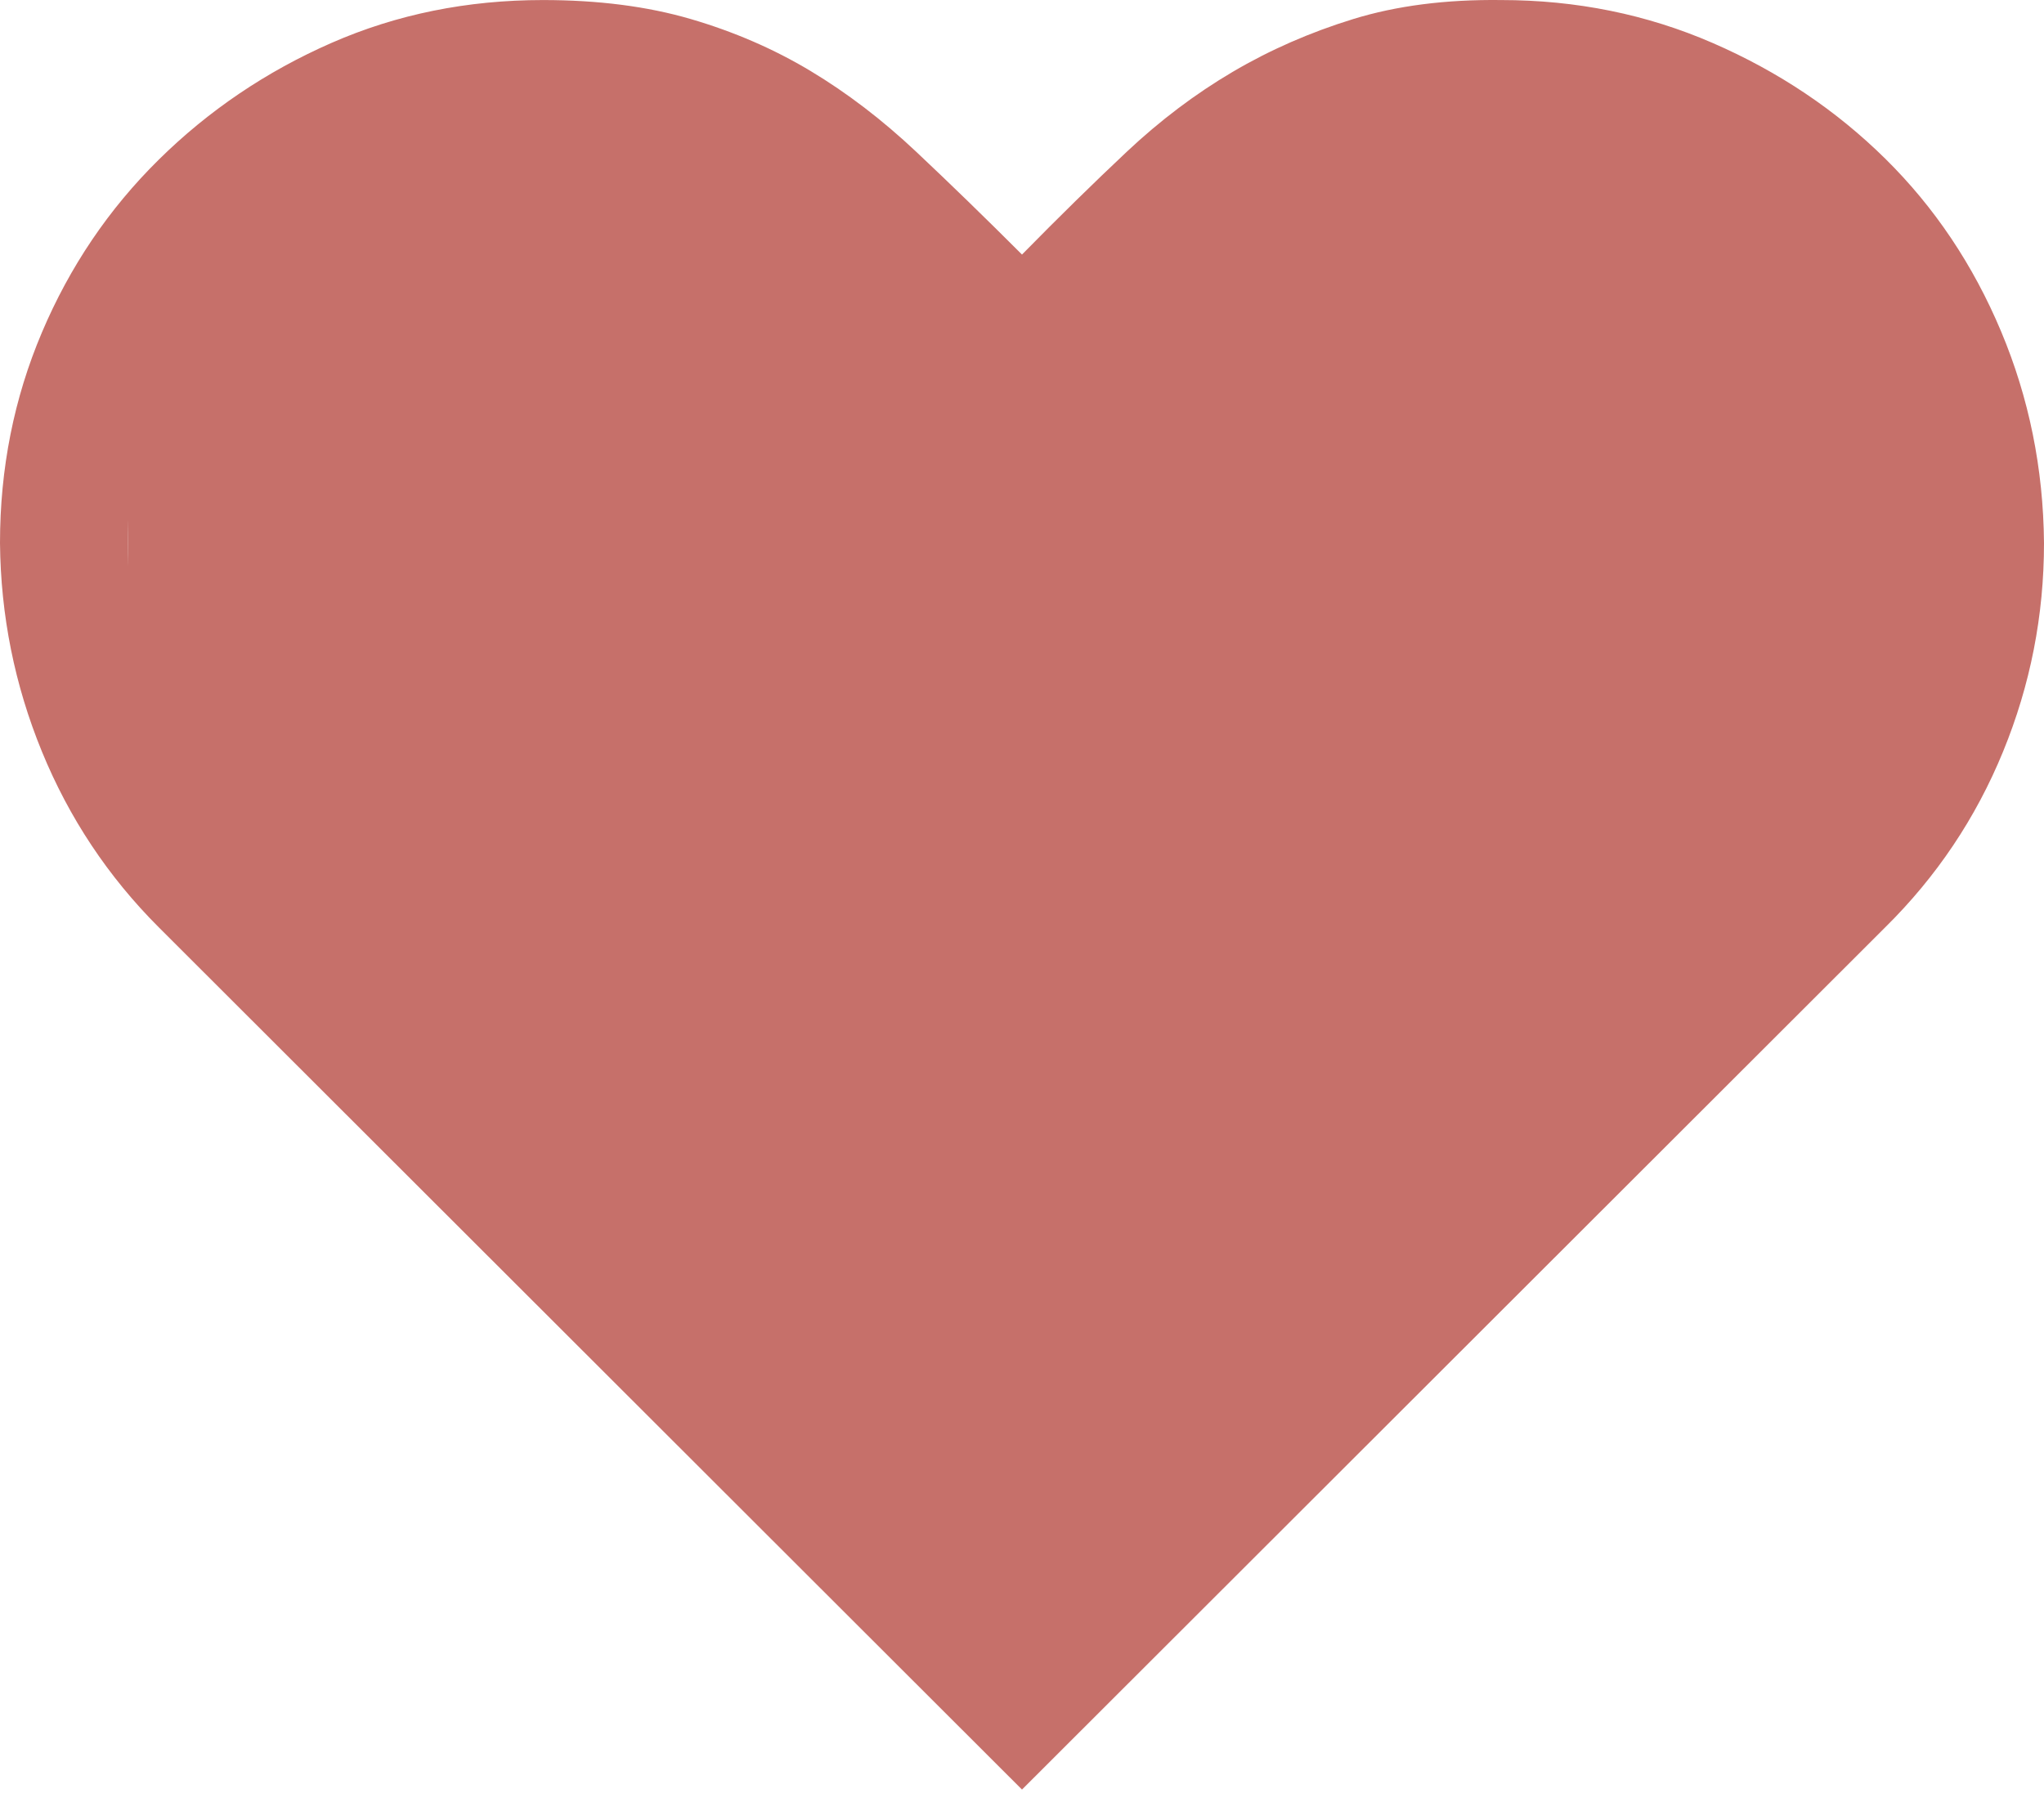
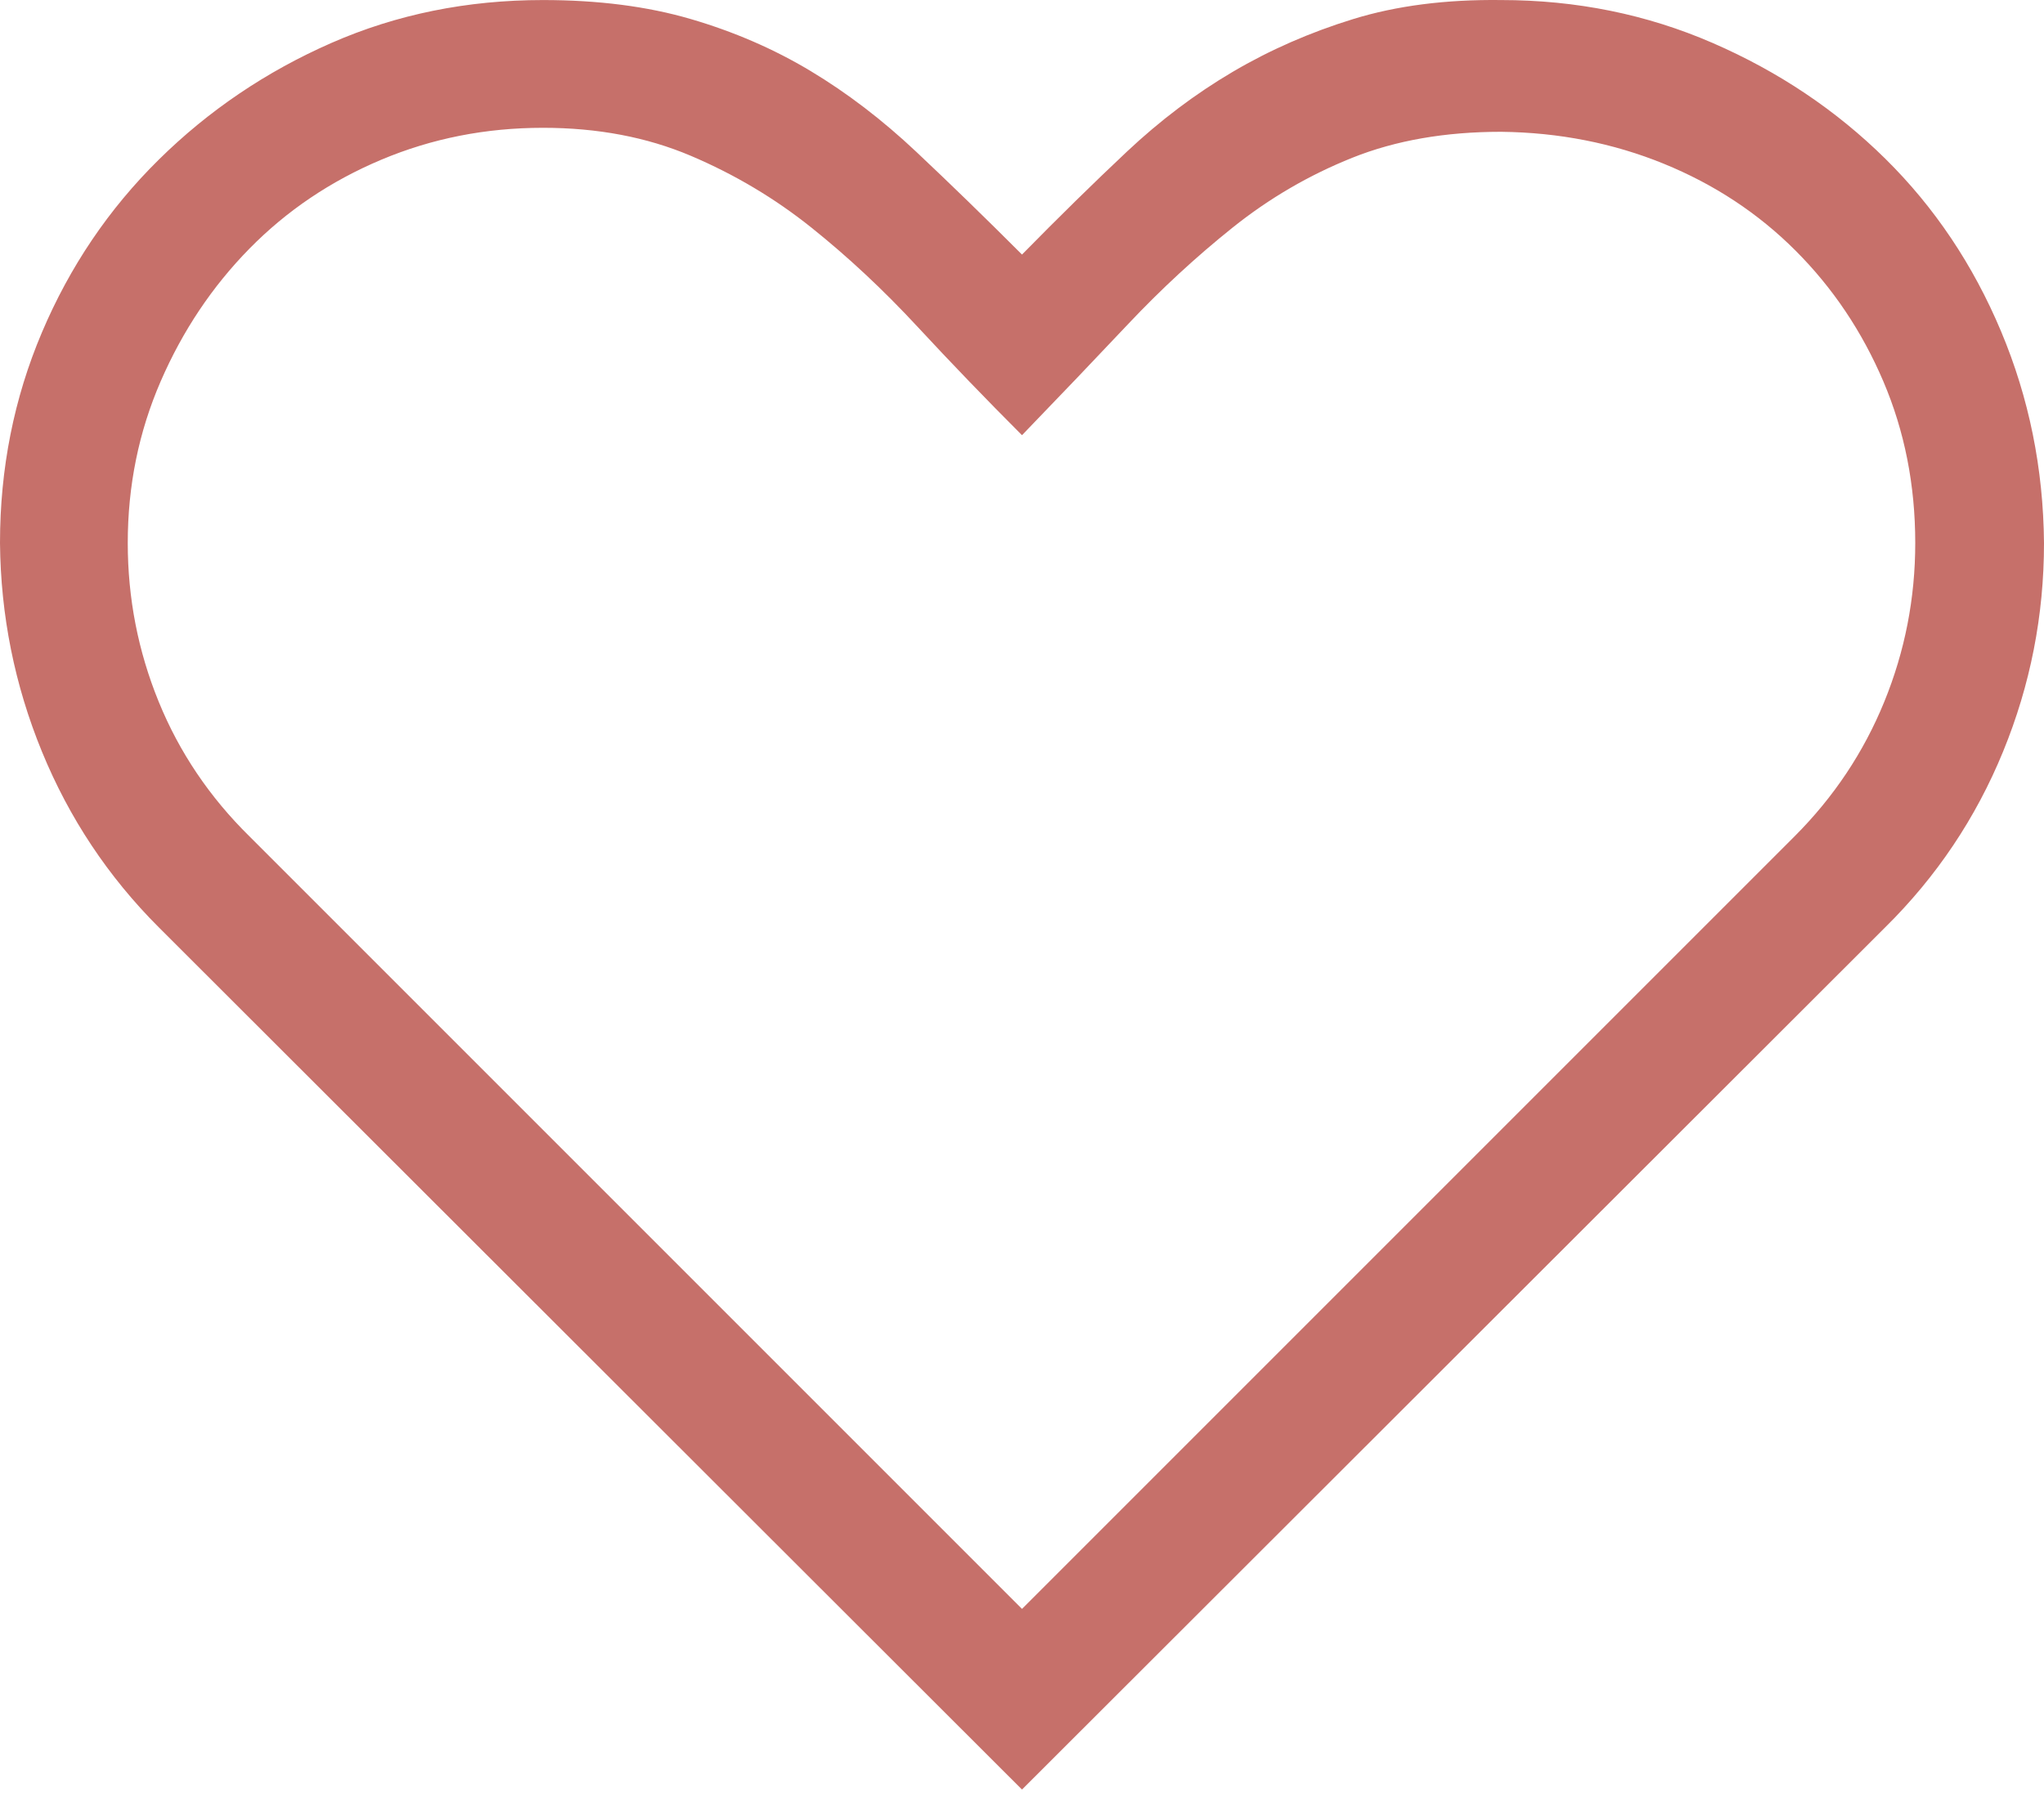
<svg xmlns="http://www.w3.org/2000/svg" width="187" height="164" viewBox="0 0 187 164" fill="none">
  <path d="M137.328 0.004C144.207 0.004 150.659 1.313 156.686 3.931C162.712 6.548 167.977 10.079 172.482 14.522C176.987 18.966 180.517 24.232 183.074 30.319C185.63 36.406 186.939 42.858 187 49.676C187 56.311 185.752 62.672 183.256 68.76C180.761 74.847 177.169 80.204 172.482 84.83L93.5 163.721L14.518 84.83C9.892 80.204 6.331 74.847 3.835 68.76C1.339 62.672 0.061 56.311 0 49.676C0 42.858 1.278 36.437 3.835 30.41C6.392 24.384 9.953 19.118 14.518 14.614C19.084 10.109 24.349 6.548 30.314 3.931C36.28 1.313 42.732 0.004 49.672 0.004C54.724 0.004 59.229 0.583 63.186 1.739C67.142 2.896 70.795 4.478 74.143 6.487C77.491 8.496 80.717 10.961 83.821 13.883C86.926 16.805 90.152 19.94 93.5 23.288C96.848 19.879 100.044 16.744 103.087 13.883C106.131 11.022 109.357 8.587 112.766 6.579C116.175 4.57 119.858 2.957 123.814 1.739C127.771 0.522 132.276 -0.057 137.328 0.004ZM164.173 76.521C167.764 72.93 170.504 68.821 172.391 64.194C174.278 59.568 175.221 54.729 175.221 49.676C175.221 44.38 174.247 39.45 172.299 34.884C170.351 30.319 167.673 26.332 164.264 22.923C160.855 19.514 156.838 16.866 152.211 14.979C147.585 13.092 142.624 12.118 137.328 12.057C132.215 12.057 127.68 12.848 123.723 14.431C119.766 16.014 116.114 18.144 112.766 20.823C109.418 23.501 106.222 26.453 103.179 29.68C100.135 32.906 96.909 36.284 93.5 39.815C90.213 36.528 87.017 33.21 83.913 29.862C80.808 26.514 77.582 23.501 74.234 20.823C70.886 18.144 67.203 15.953 63.186 14.248C59.168 12.544 54.663 11.692 49.672 11.692C44.437 11.692 39.506 12.666 34.88 14.614C30.254 16.562 26.236 19.27 22.827 22.74C19.418 26.21 16.709 30.258 14.701 34.884C12.692 39.511 11.688 44.441 11.688 49.676C11.688 54.729 12.631 59.568 14.518 64.194C16.405 68.821 19.175 72.93 22.827 76.521L93.5 147.194L164.173 76.521Z" fill="#C6706A" />
-   <path d="M17.535 17.531L52.598 5.844L81.816 17.531L93.504 35.062L116.879 11.688L140.254 5.844L157.785 17.531L169.473 23.375L181.16 58.438L169.473 81.812L93.504 151.938L46.754 105.188L11.691 64.281V40.906L17.535 17.531Z" fill="#C6706A" />
</svg>